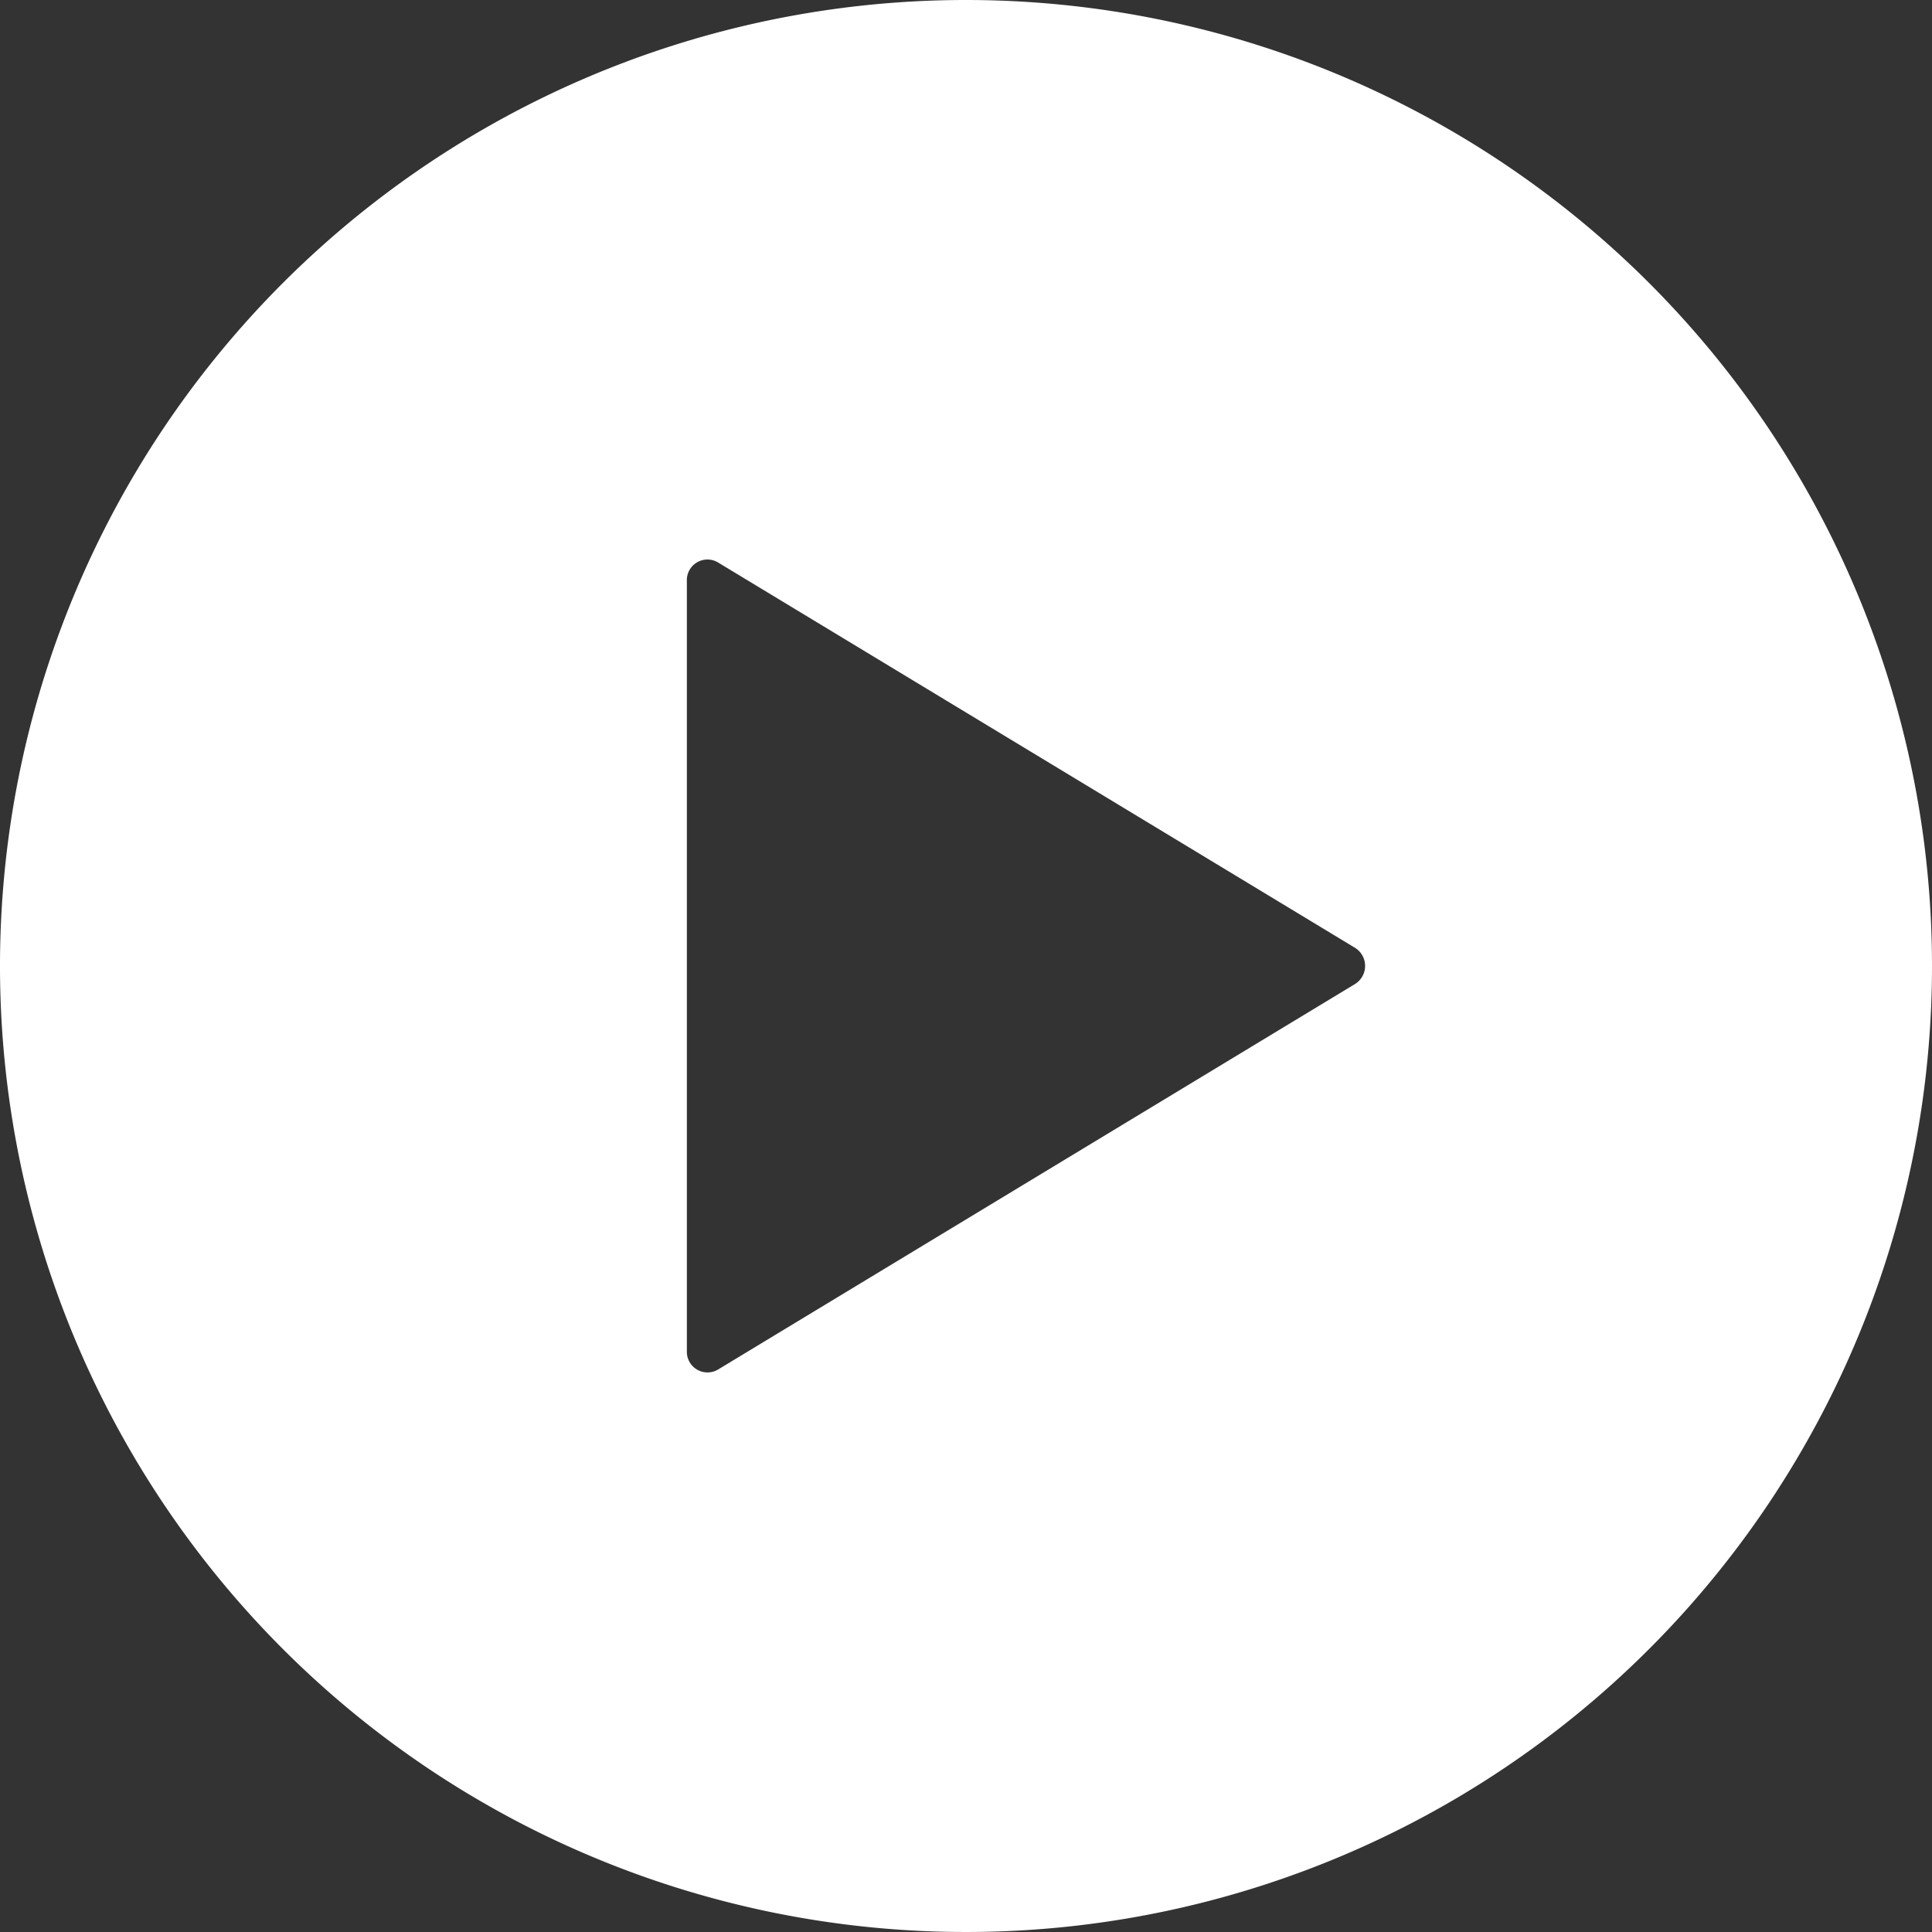
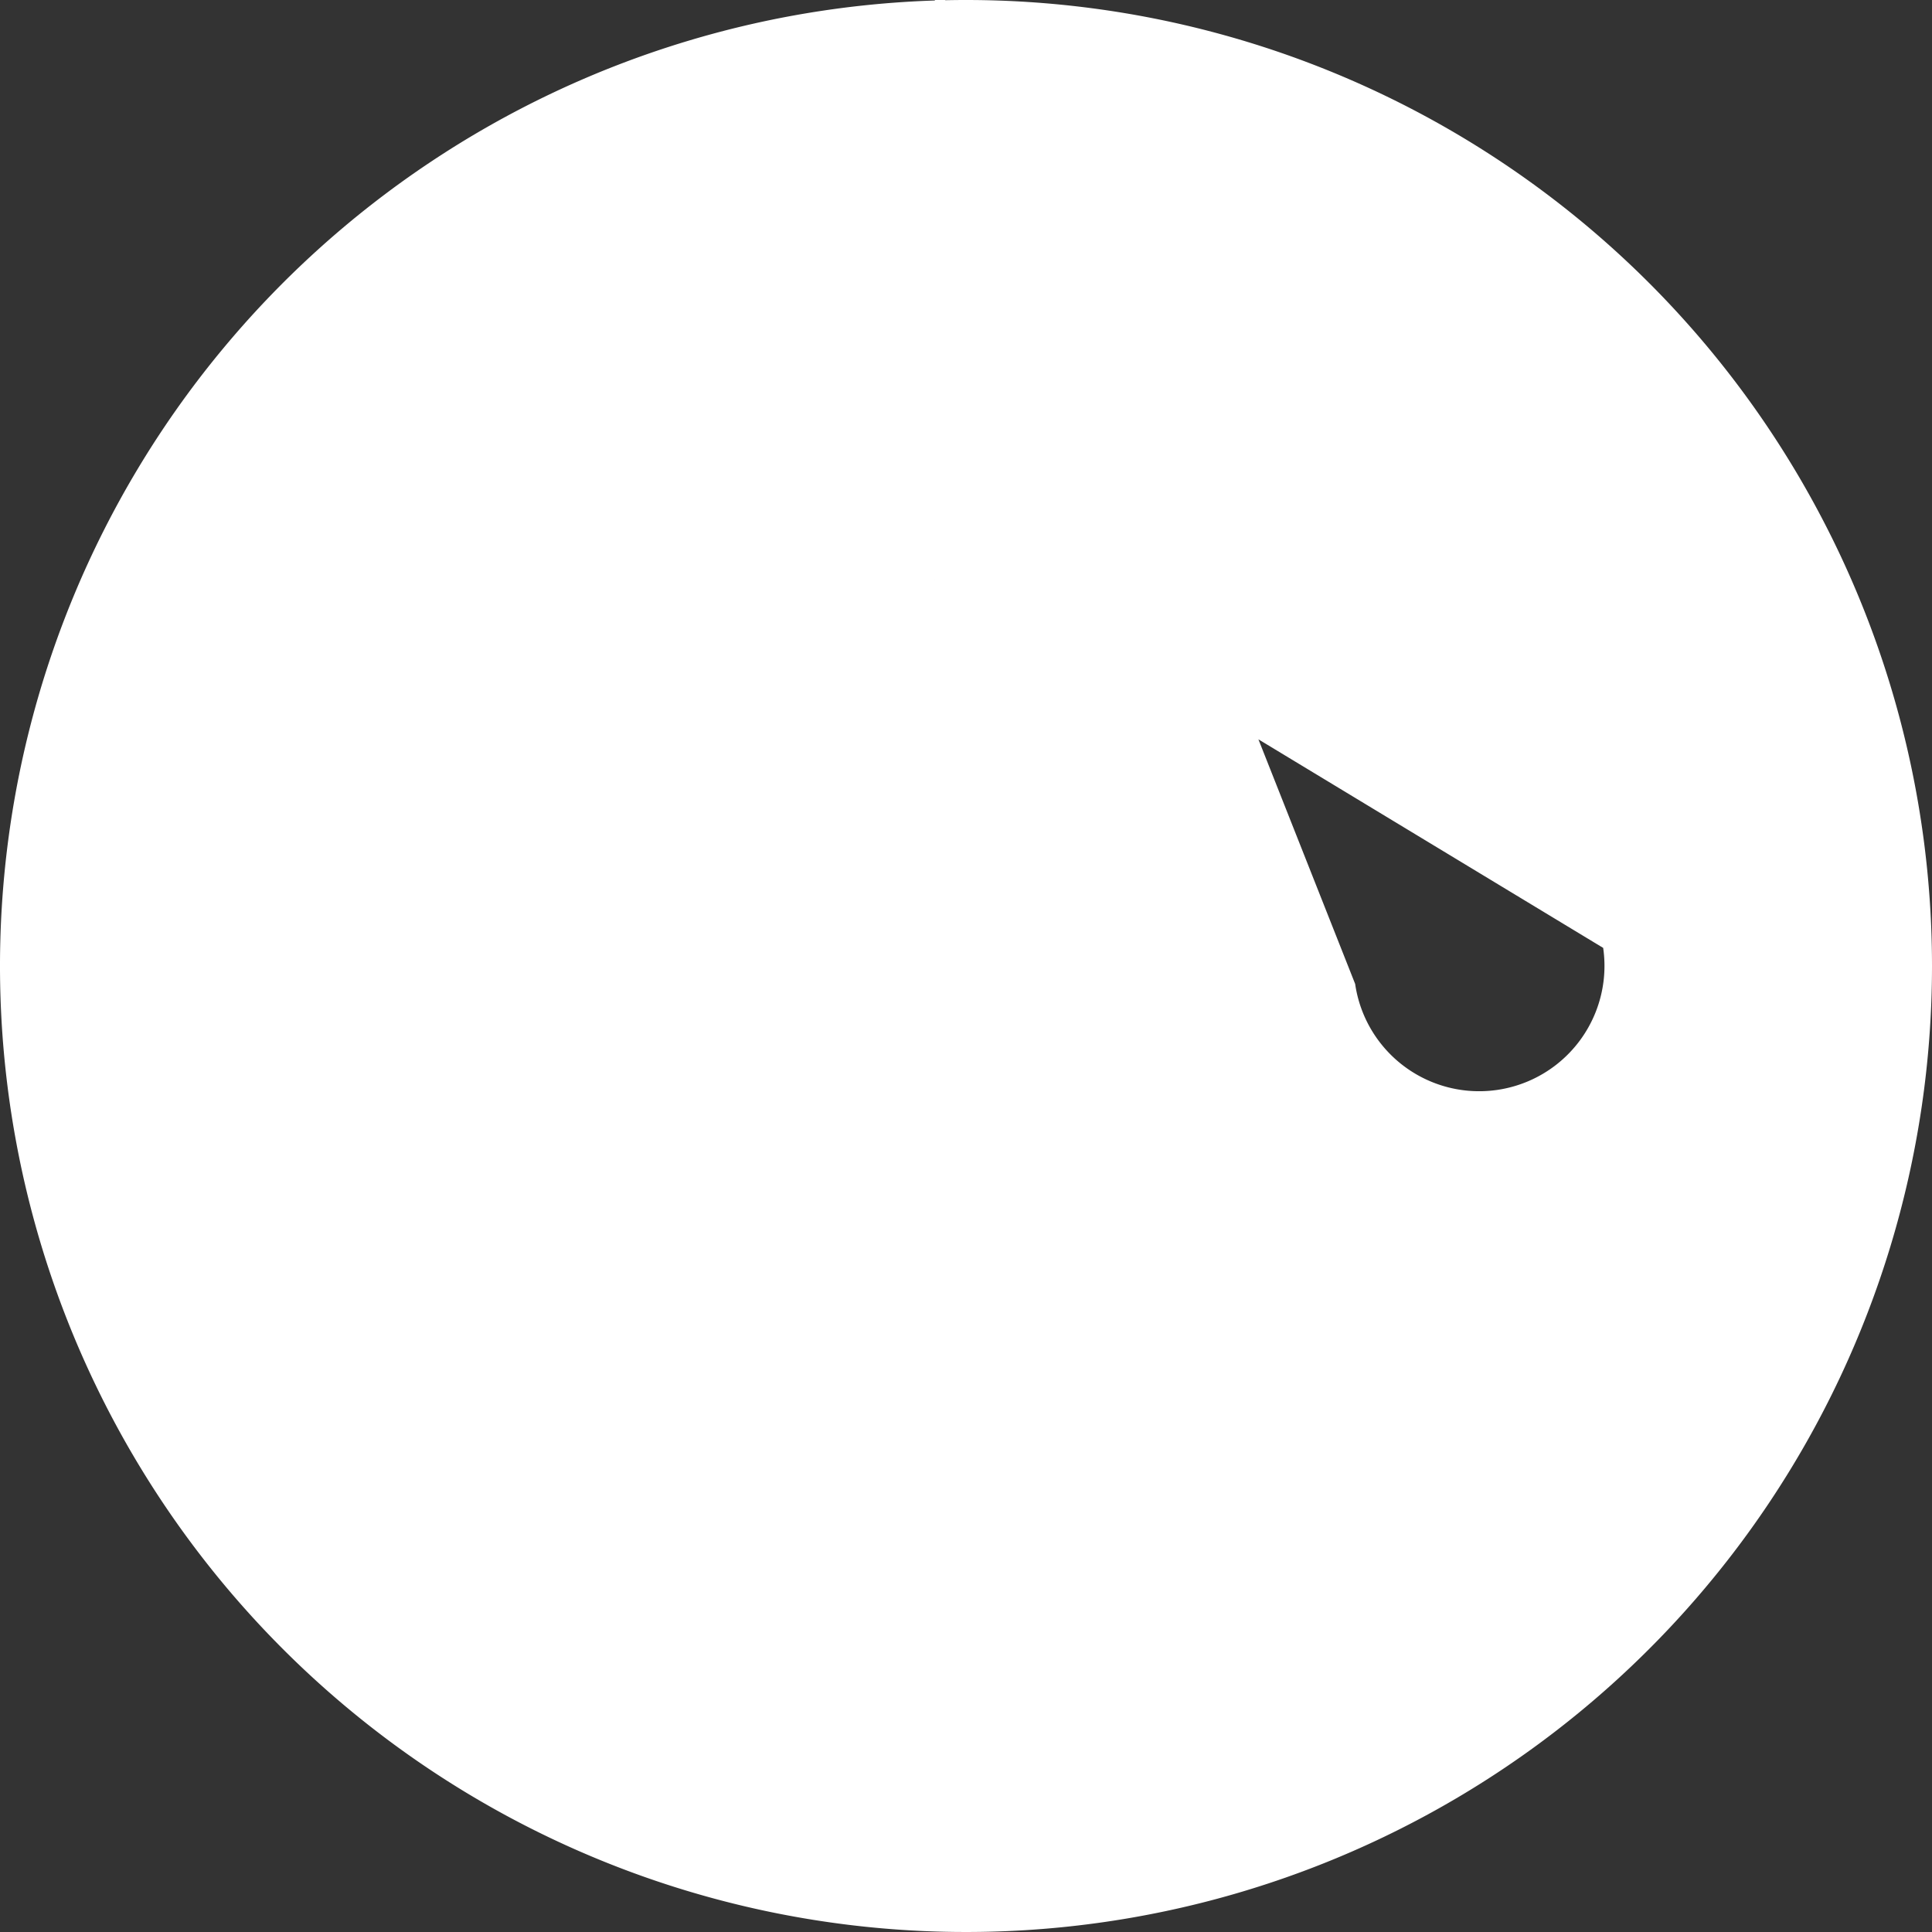
<svg xmlns="http://www.w3.org/2000/svg" width="35" height="35" viewBox="0 0 35 35">
  <rect x="0" y="0" width="35" height="35" fill="#333333" stroke="none" />
-   <path id="Icon-play-circle" d="M20.875,3.375a17.5,17.5,0,1,0,17.5,17.5A17.5,17.5,0,0,0,20.875,3.375ZM27.925,21.2,16.382,28.186a.374.374,0,0,1-.564-.328V13.892a.373.373,0,0,1,.564-.328l11.543,6.983A.386.386,0,0,1,27.925,21.2Z" transform="translate(-3.375 -3.375)" fill="#fff" />
+   <path id="Icon-play-circle" d="M20.875,3.375a17.5,17.5,0,1,0,17.5,17.5A17.5,17.5,0,0,0,20.875,3.375Za.374.374,0,0,1-.564-.328V13.892a.373.373,0,0,1,.564-.328l11.543,6.983A.386.386,0,0,1,27.925,21.2Z" transform="translate(-3.375 -3.375)" fill="#fff" />
</svg>